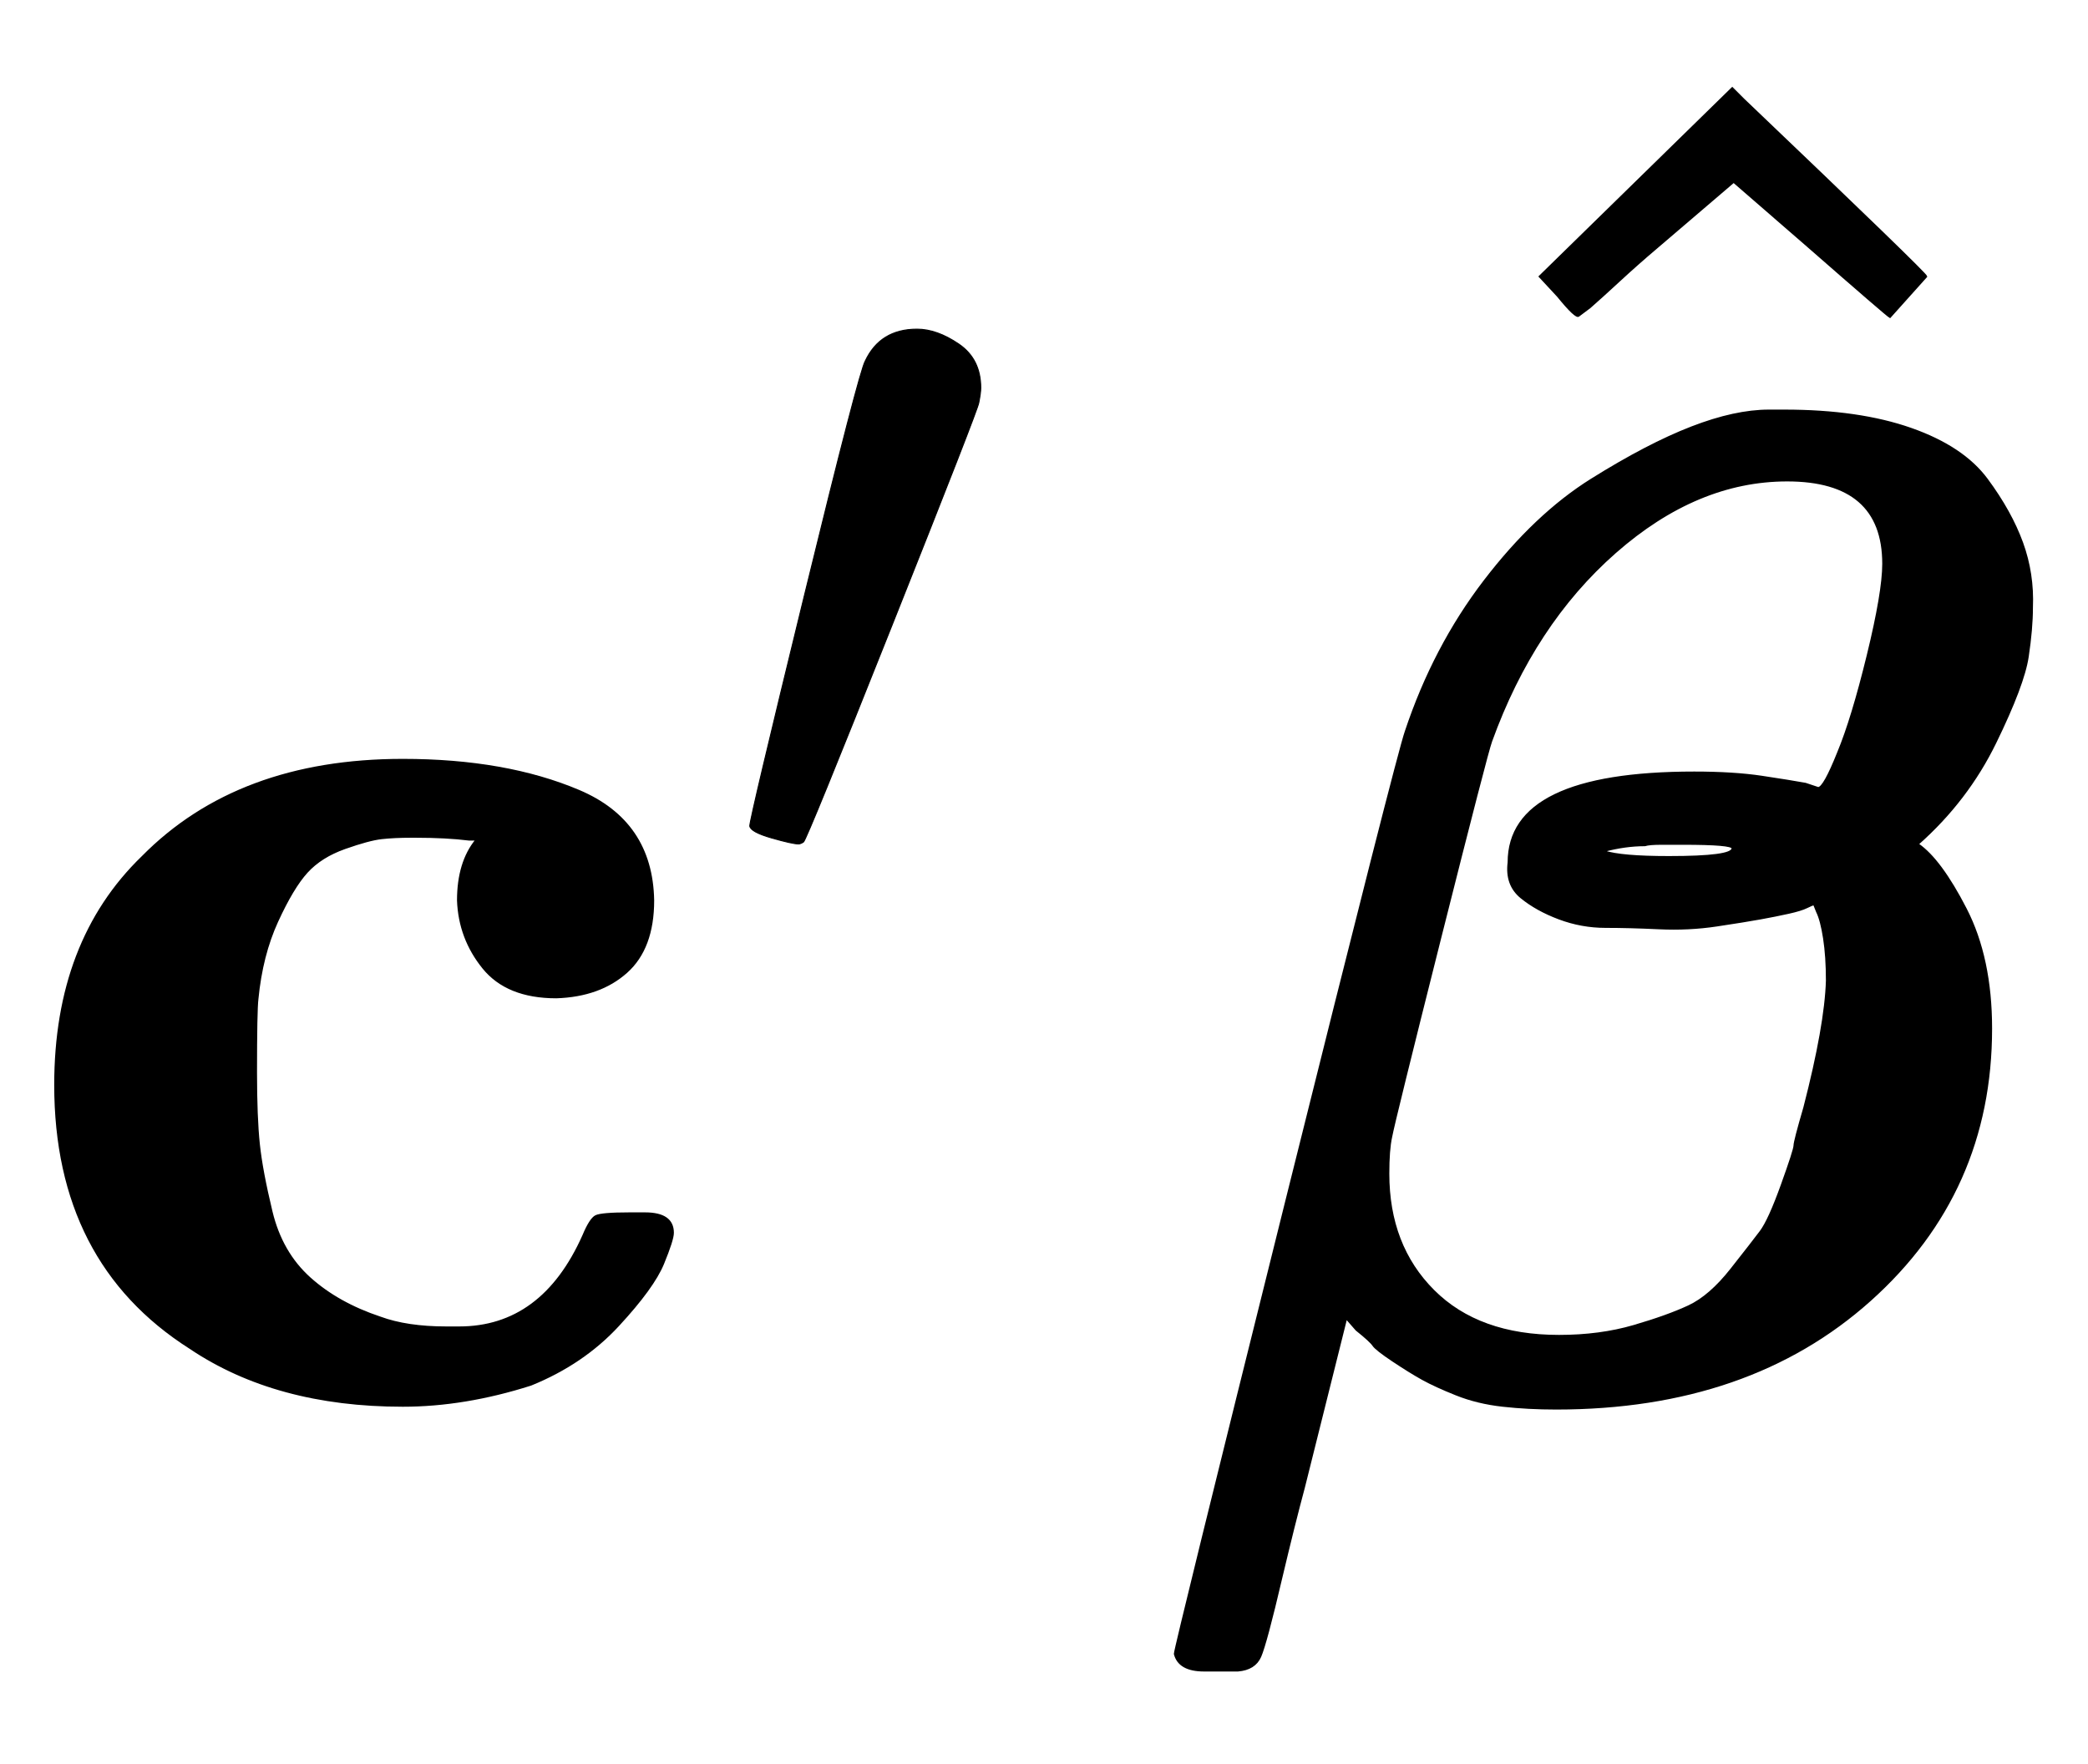
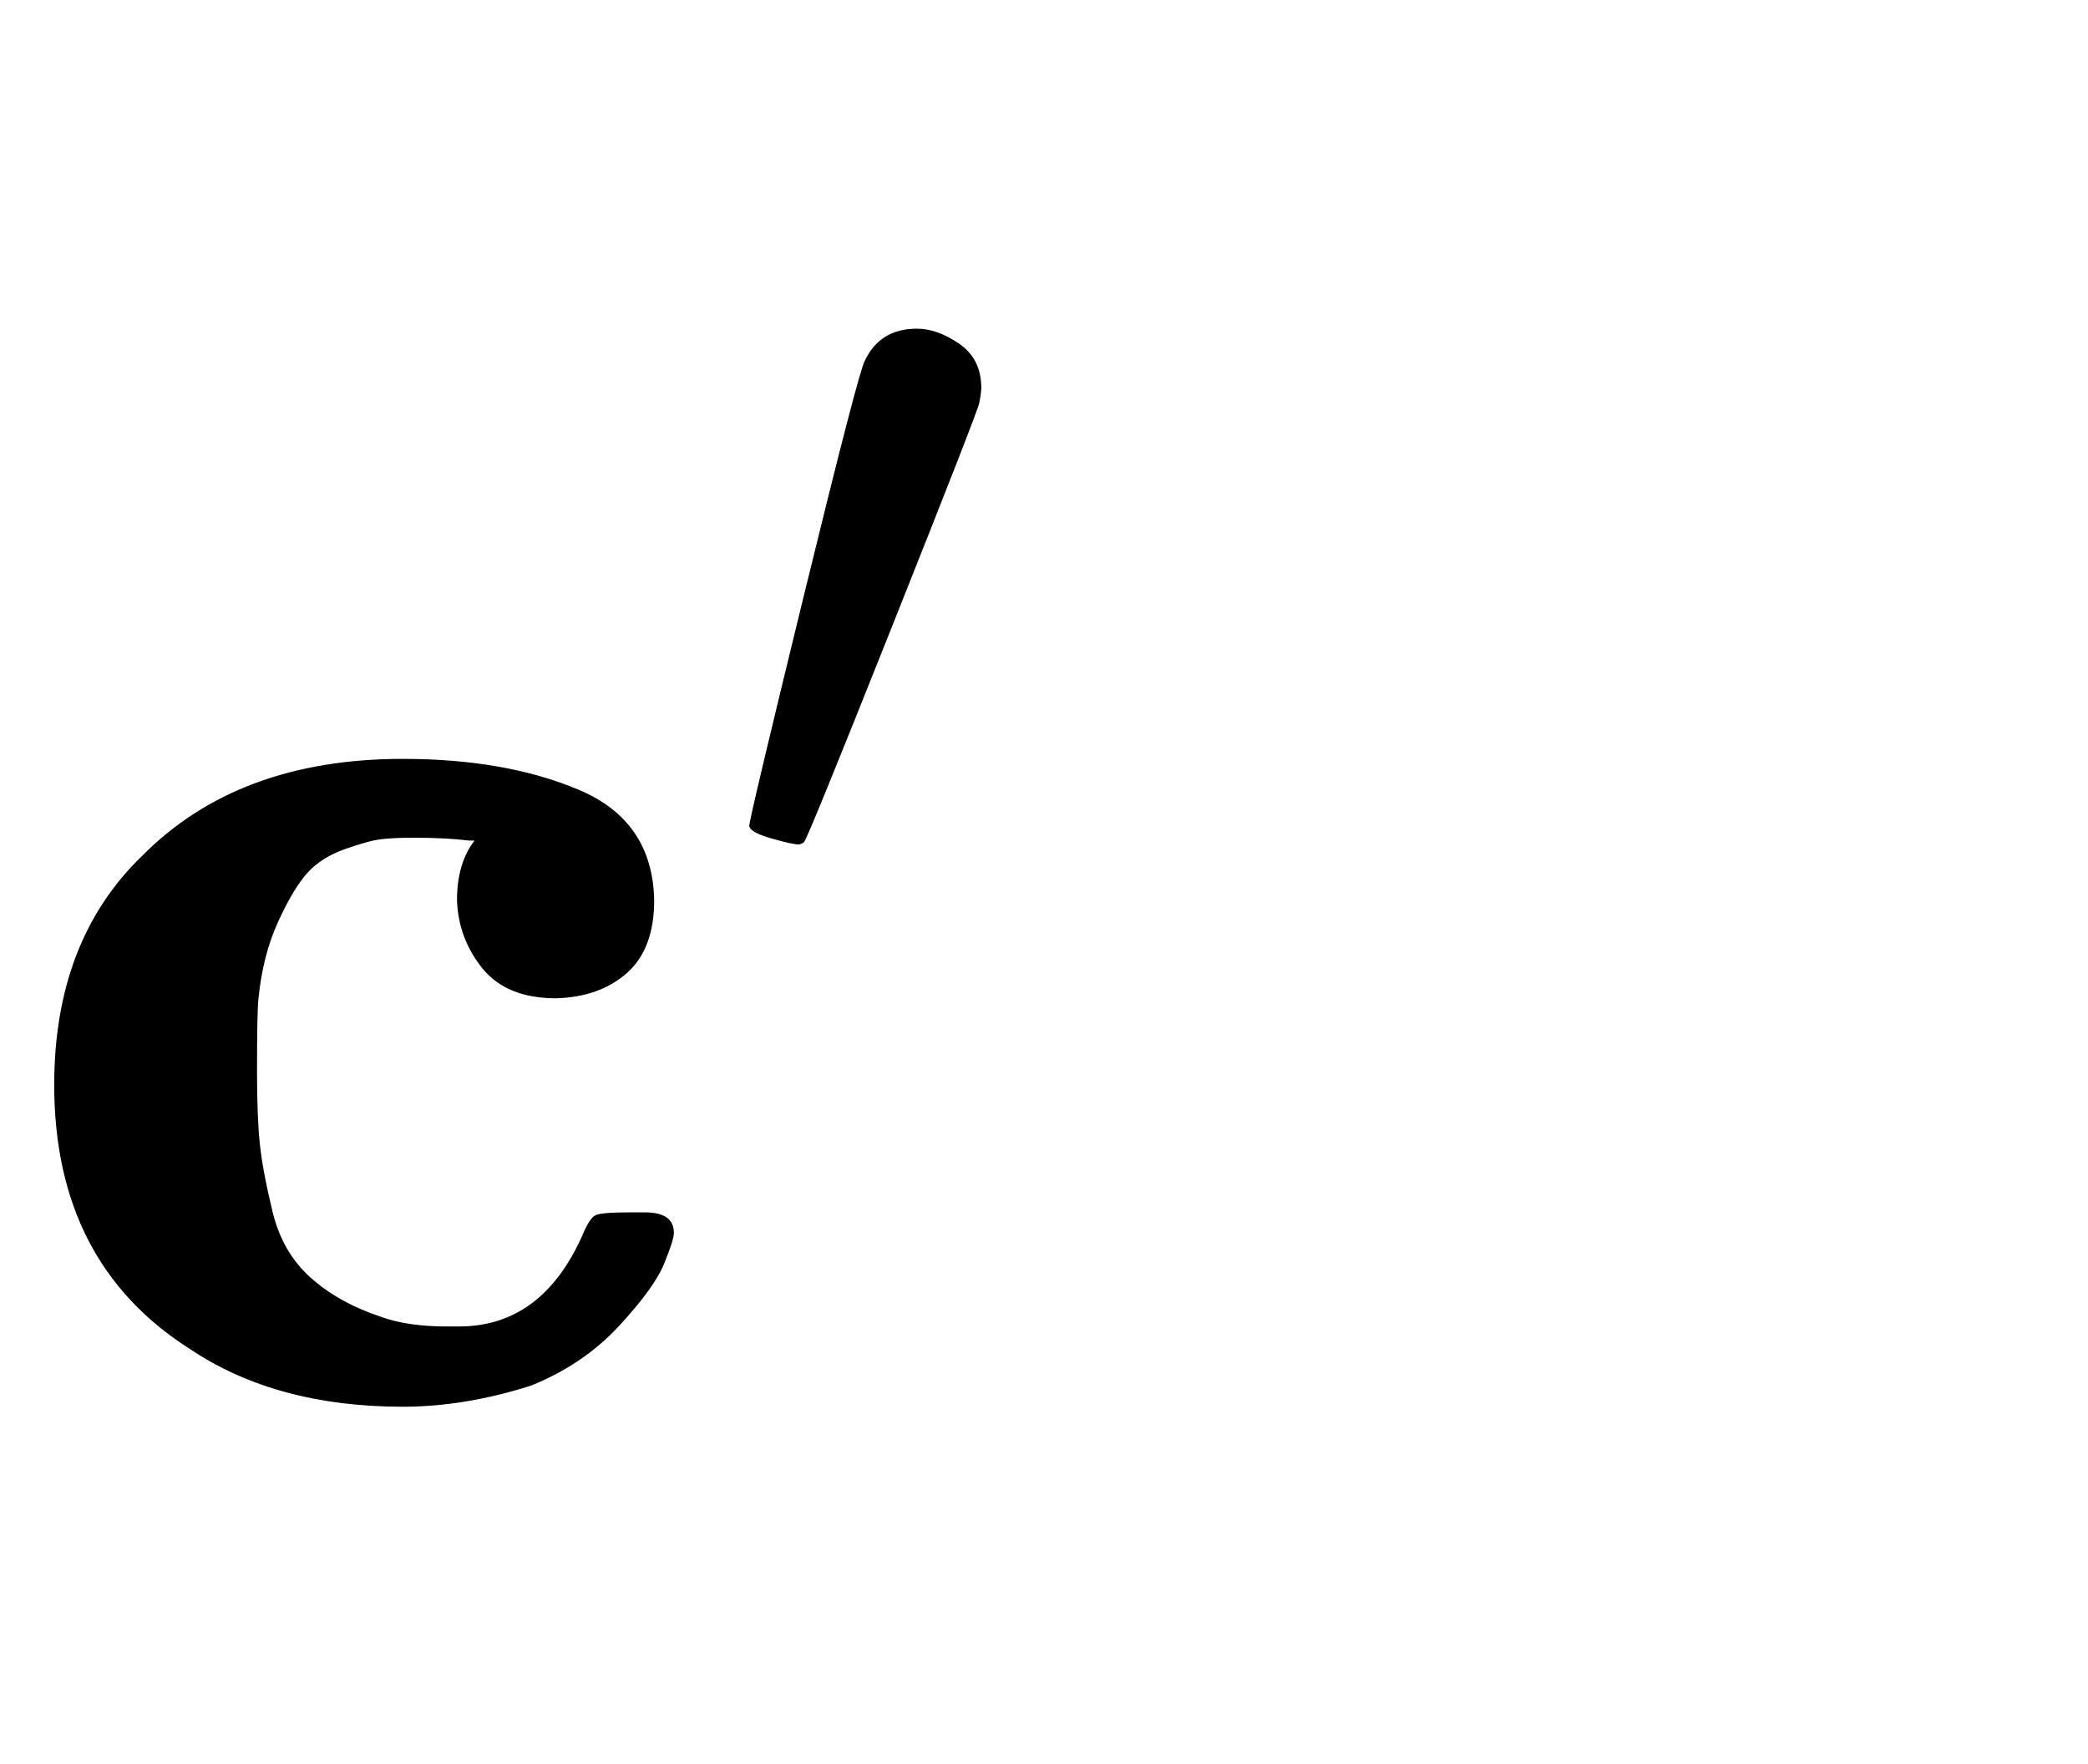
<svg xmlns="http://www.w3.org/2000/svg" xmlns:xlink="http://www.w3.org/1999/xlink" width="3.443ex" height="2.909ex" style="vertical-align: -0.605ex;" viewBox="0 -992.3 1482.6 1252.6" role="img" focusable="false" aria-labelledby="MathJax-SVG-1-Title">
  <title id="MathJax-SVG-1-Title">bold c prime ModifyingAbove bold-italic beta With caret</title>
  <defs aria-hidden="true">
    <path stroke-width="1" id="E1-MJMAINB-63" d="M447 131H458Q478 131 478 117Q478 112 471 95T439 51T377 9Q330 -6 286 -6Q196 -6 135 35Q39 96 39 222Q39 324 101 384Q169 453 286 453Q359 453 411 431T464 353Q464 319 445 302T395 284Q360 284 343 305T325 353Q325 380 338 396H333Q317 398 295 398H292Q280 398 271 397T245 390T218 373T197 338T183 283Q182 275 182 231Q182 199 184 180T193 132T220 85T270 57Q289 50 317 50H326Q385 50 414 115Q419 127 423 129T447 131Z" />
    <path stroke-width="1" id="E1-MJMAIN-2032" d="M79 43Q73 43 52 49T30 61Q30 68 85 293T146 528Q161 560 198 560Q218 560 240 545T262 501Q262 496 260 486Q259 479 173 263T84 45T79 43Z" />
-     <path stroke-width="1" id="E1-MJMATHBI-3B2" d="M59 -194H49Q31 -194 28 -182Q28 -178 107 139T192 473Q212 533 248 580T324 652T395 689T450 701H461Q514 701 551 688T605 652T630 607T637 561Q637 546 634 526T611 465T556 393Q572 382 590 347T608 262Q608 146 522 69T299 -8Q279 -8 261 -6T228 2T204 13T183 26T169 37T157 48L150 56L120 -64Q113 -90 104 -128Q93 -175 89 -184T73 -194H59ZM531 592Q531 651 463 651Q399 651 341 600T253 466Q250 458 217 327T182 185Q180 176 180 159Q180 108 212 76T301 44Q330 44 354 51T393 65T423 91T444 118T459 151T468 179T475 206Q490 264 491 296Q491 313 489 326T484 345L482 350Q481 350 477 348T464 344T444 340T413 335T372 333T334 334T301 340T274 355T265 380Q265 444 397 444Q425 444 445 441T476 436L485 433Q489 433 499 458Q509 482 520 527T531 592ZM424 390Q424 393 389 393Q383 393 374 393T362 392Q348 392 333 388Q345 384 379 384Q424 384 424 390Z" />
-     <path stroke-width="1" id="E1-MJMAIN-5E" d="M112 560L249 694L257 686Q387 562 387 560L361 531Q359 532 303 581L250 627L195 580Q182 569 169 557T148 538L140 532Q138 530 125 546L112 560Z" />
  </defs>
  <g stroke="currentColor" fill="currentColor" stroke-width="0" transform="matrix(1 0 0 -1 0 0)" aria-hidden="true">
    <use xlink:href="#E1-MJMAINB-63" x="0" y="0" />
    <use transform="scale(0.707)" xlink:href="#E1-MJMAIN-2032" x="723" y="513" />
    <g transform="translate(806,0)">
      <use xlink:href="#E1-MJMATHBI-3B2" x="0" y="0" />
      <use xlink:href="#E1-MJMAIN-5E" x="175" y="236" />
    </g>
  </g>
</svg>